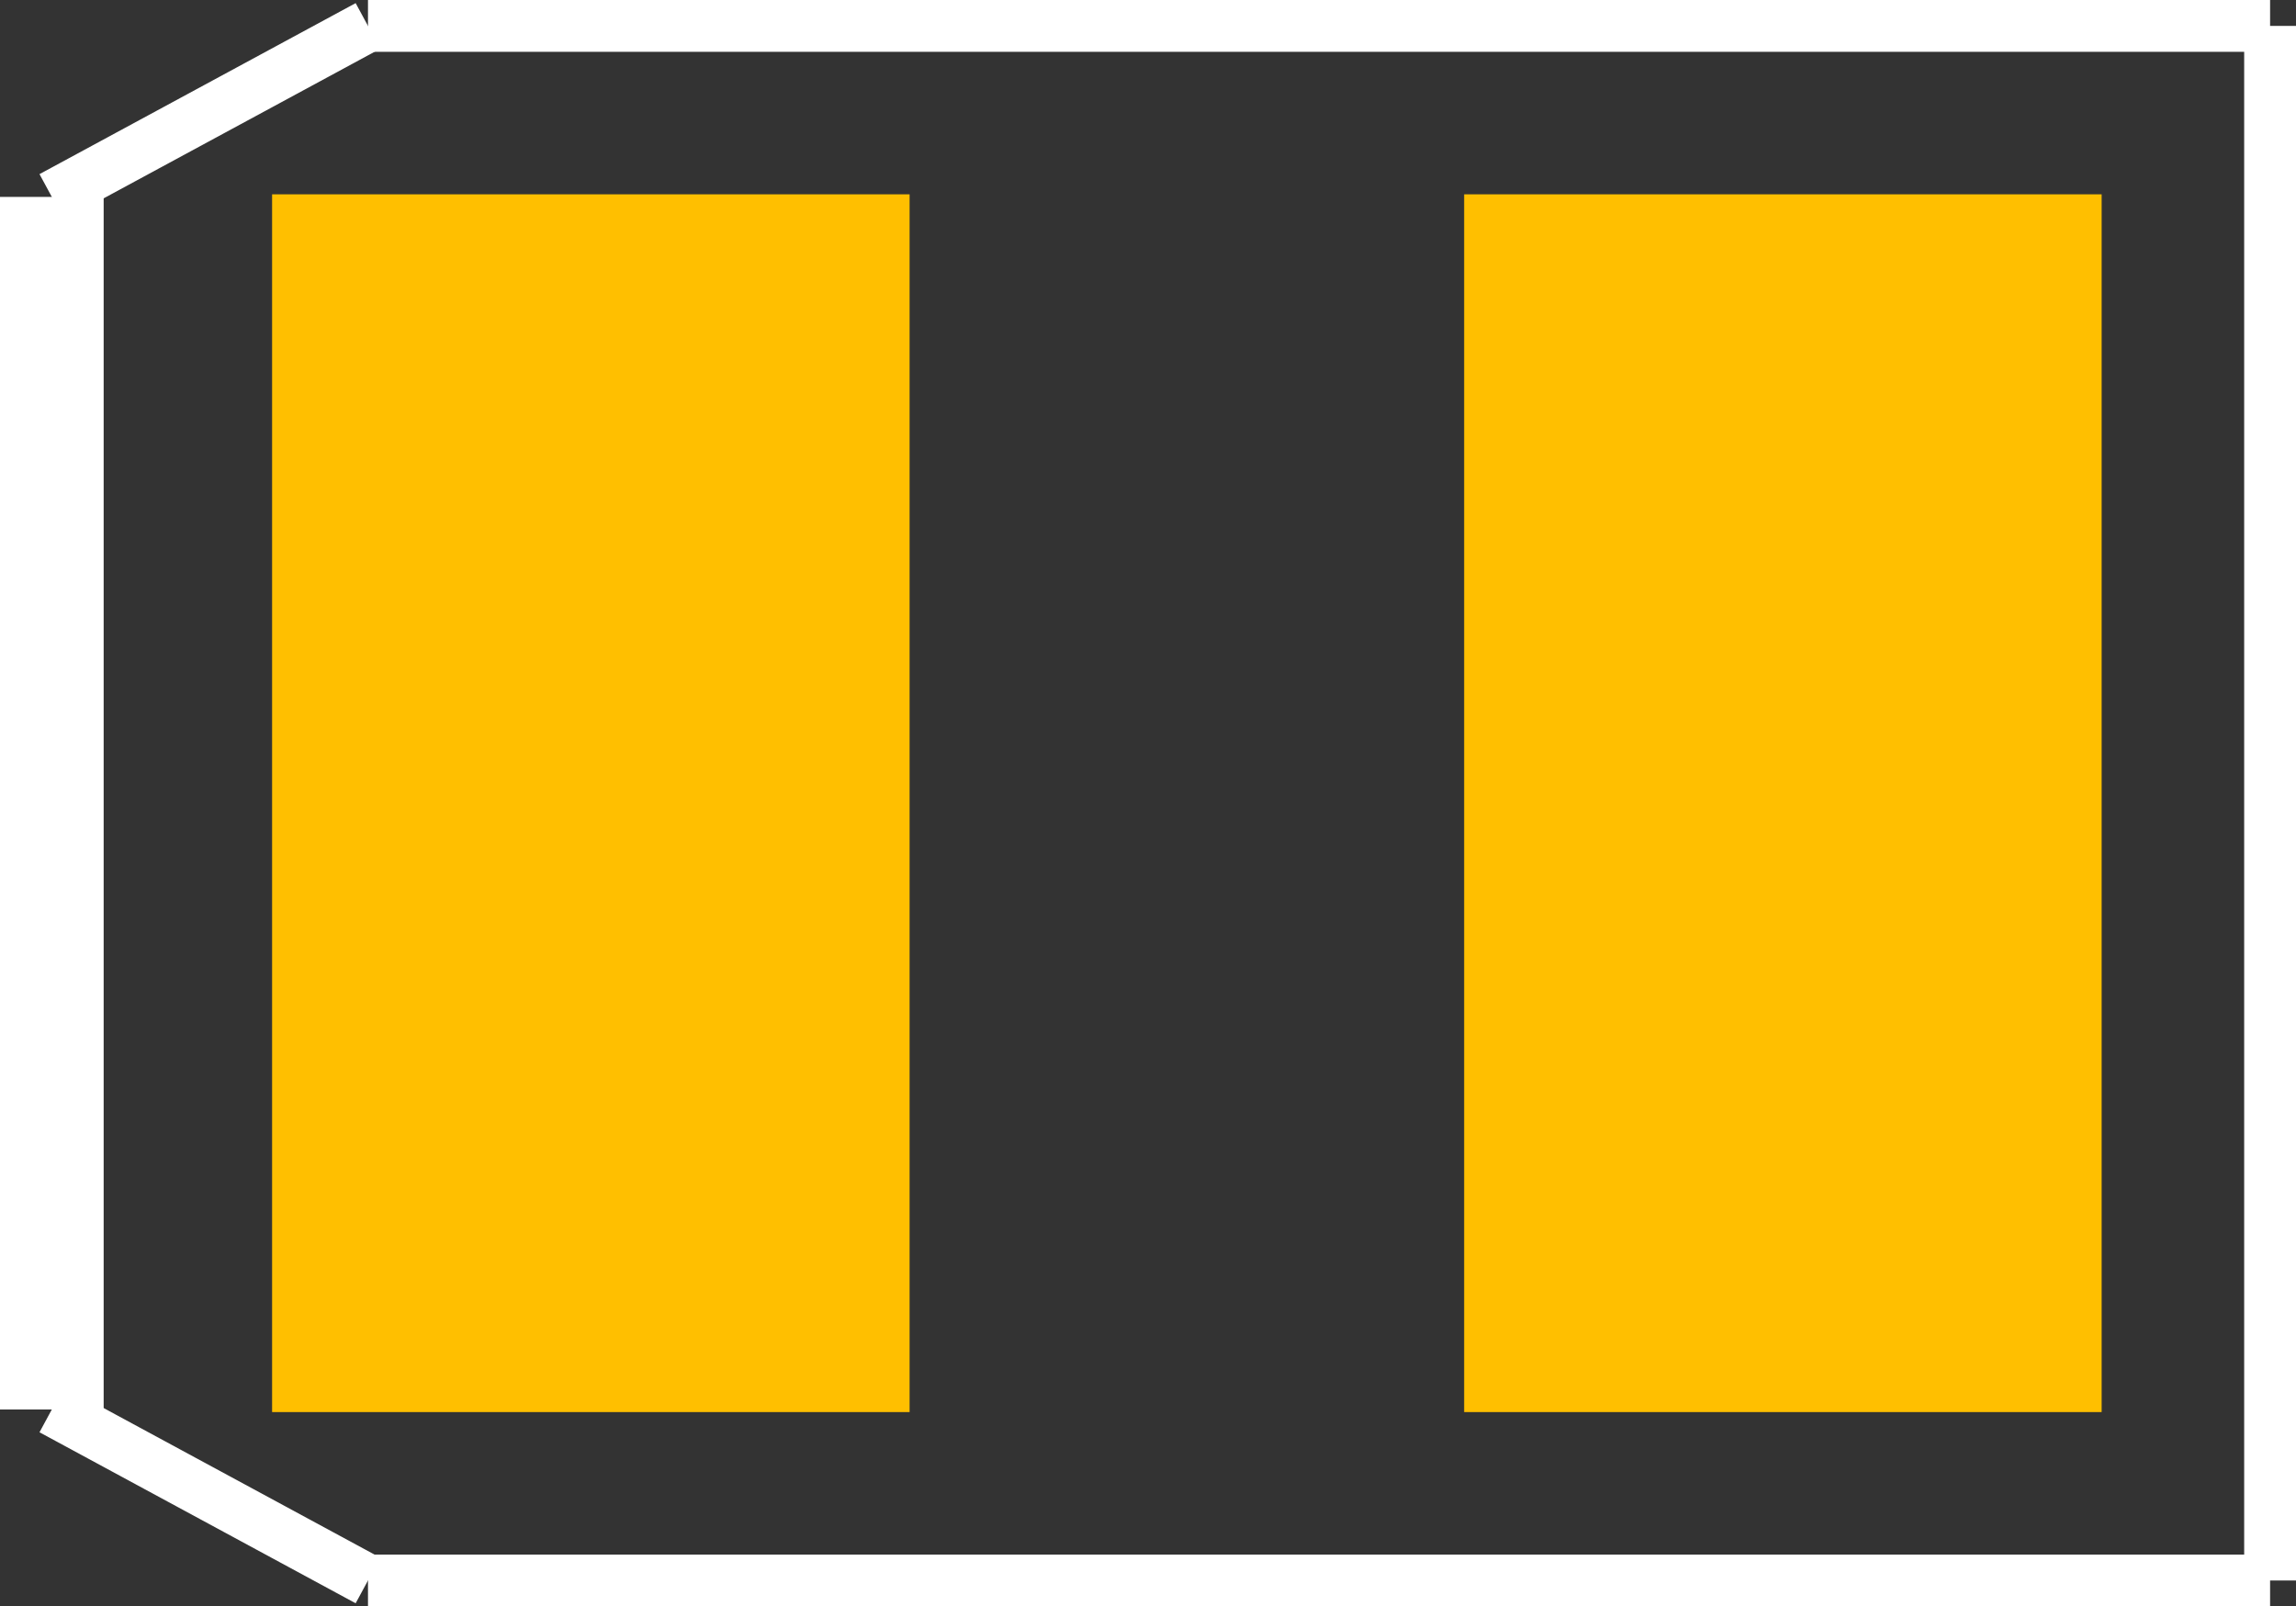
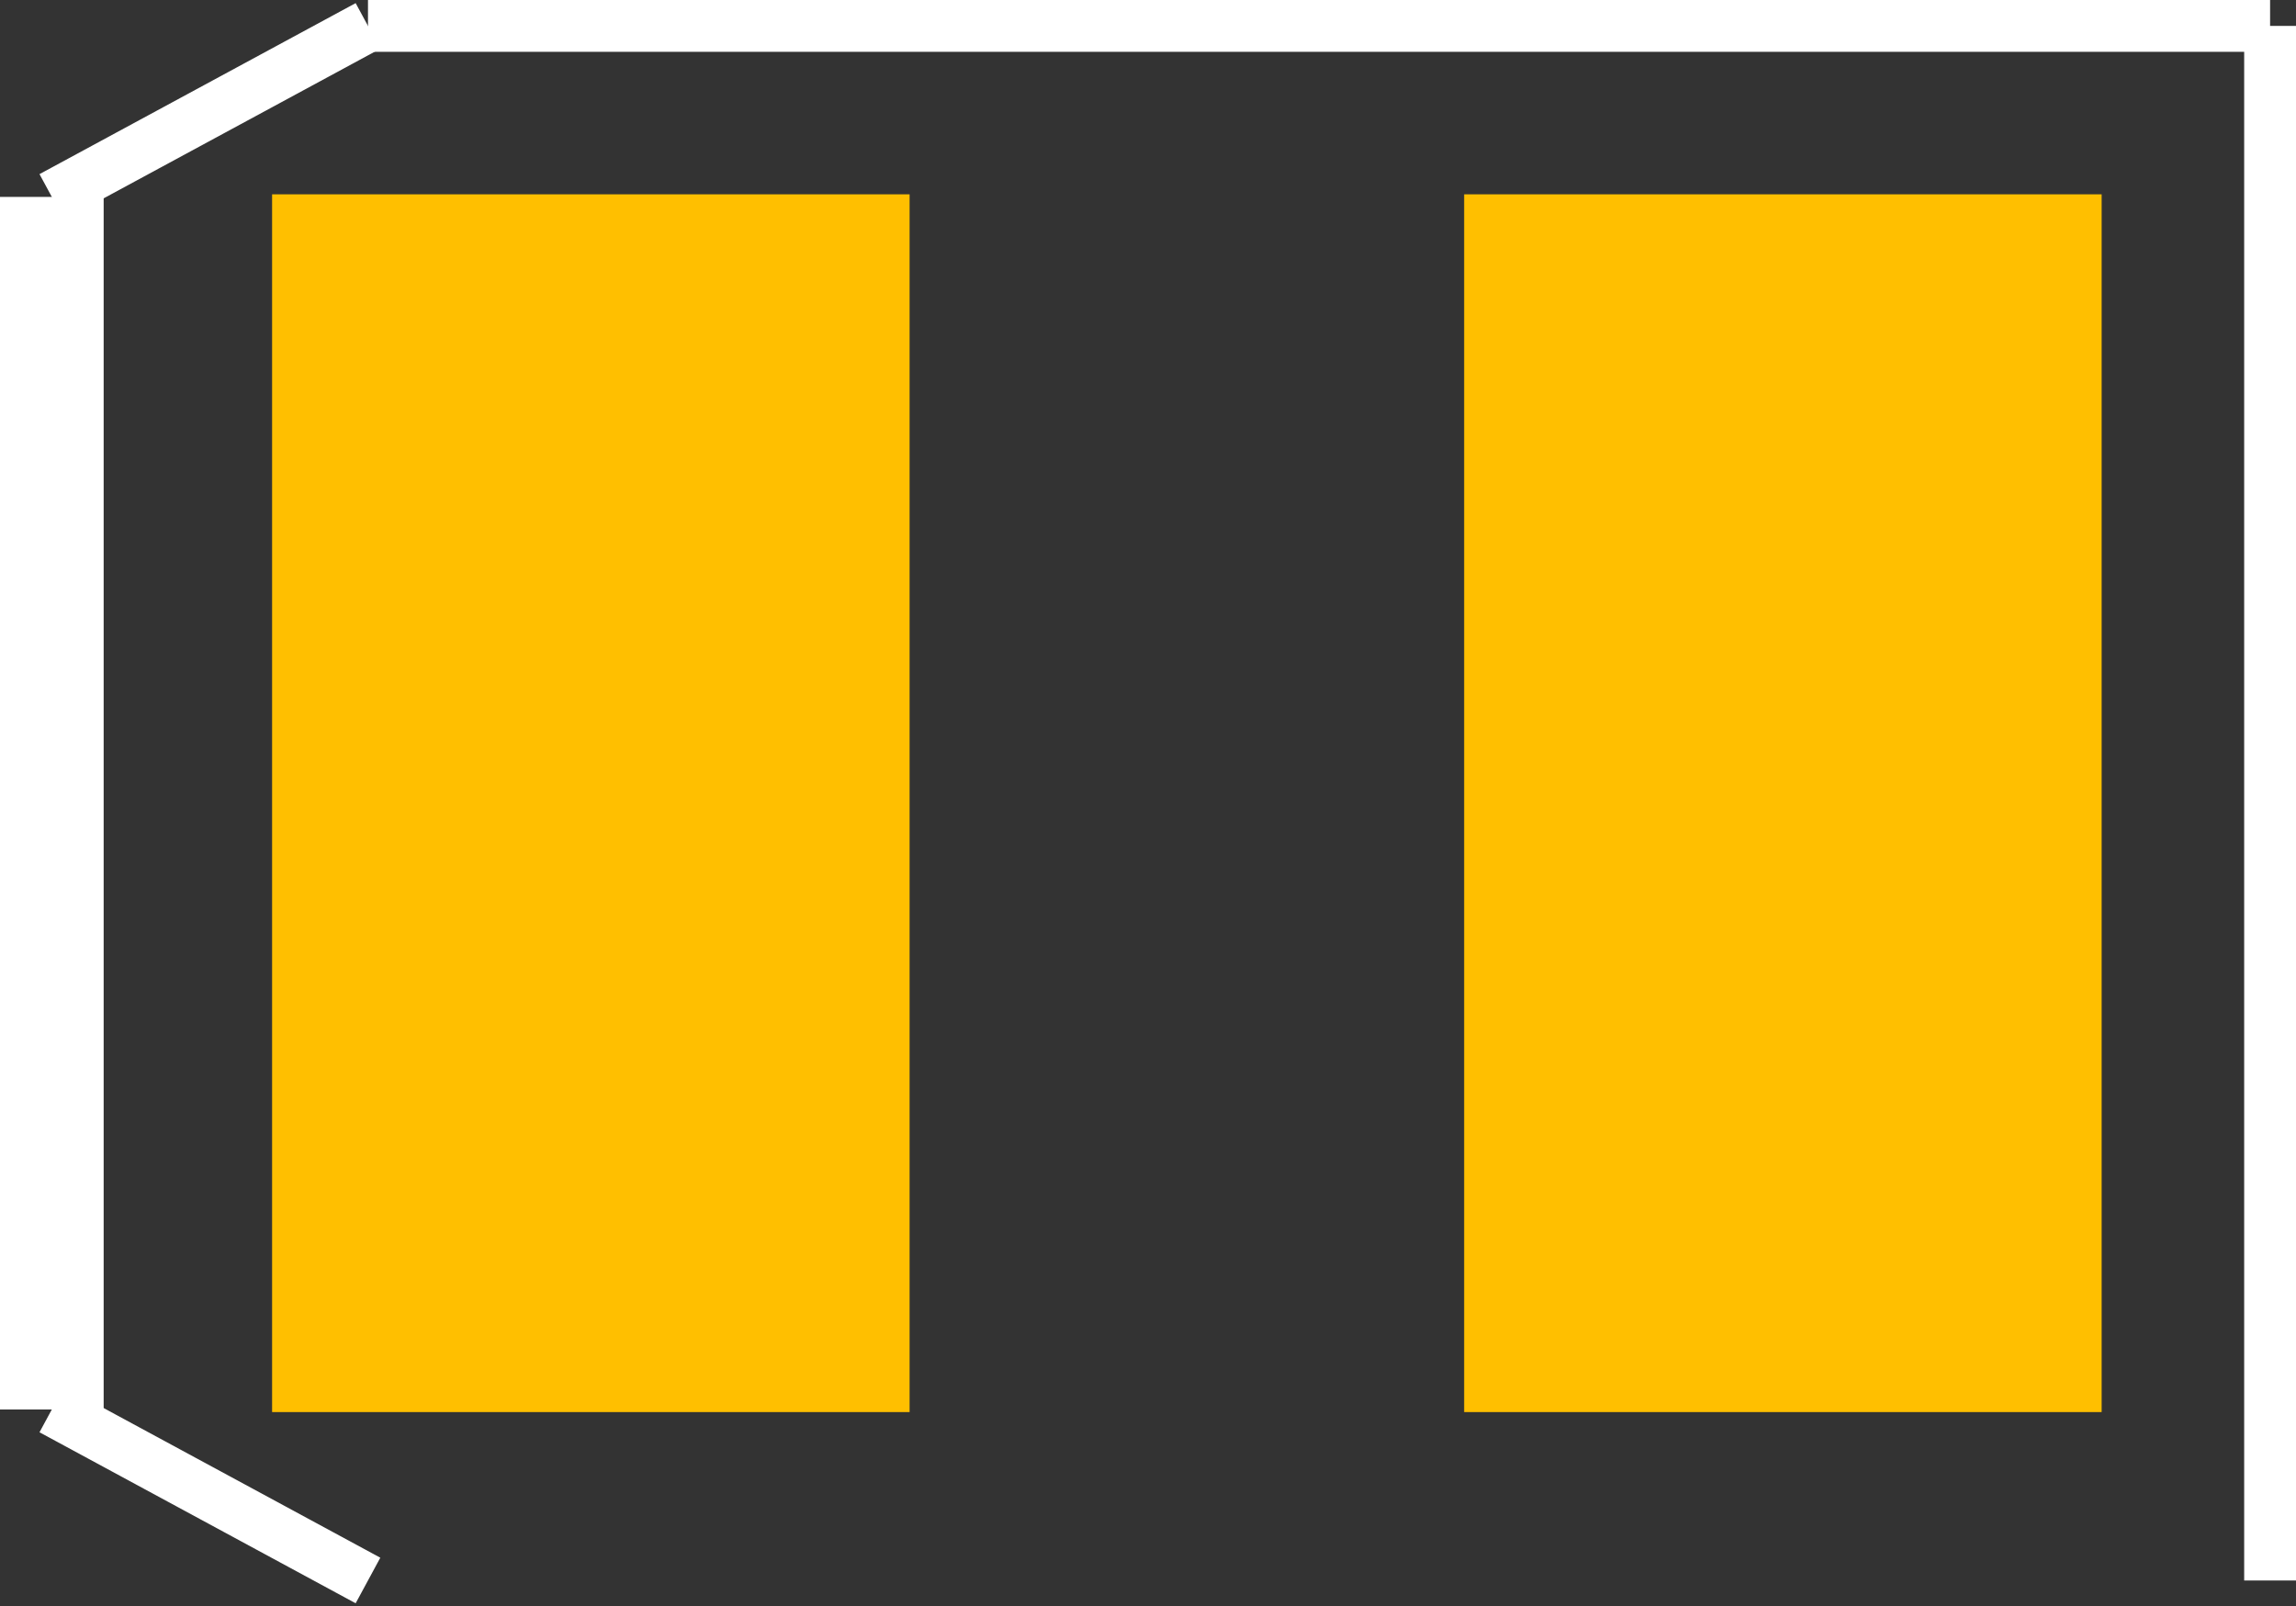
<svg xmlns="http://www.w3.org/2000/svg" version="1.2" baseProfile="tiny" x="0in" y="0in" width="0.443in" height="0.31in" viewBox="0 0 44300 31000">
  <rect x="0" y="0" width="44300" height="31000" fill="#333333" stroke="none" />
  <title>EIA7343.fp</title>
  <desc>Geda footprint file 'EIA7343.fp' converted by Fritzing</desc>
  <g id="copper1">
    <line fill="none" connectorname="1" stroke="#ffbf00" stroke-linejoin="miter" stroke-linecap="square" id="connector0pad" y1="9900" x1="11400" y2="21100" stroke-width="12300" x2="11400" />
    <line fill="none" connectorname="2" stroke="#ffbf00" stroke-linejoin="miter" stroke-linecap="square" id="connector1pad" y1="9900" x1="34400" y2="21100" stroke-width="12300" x2="34400" />
  </g>
  <g id="silkscreen">
    <line fill="none" stroke="white" y1="3800" x1="1000" y2="27200" stroke-width="2000" x2="1000" />
    <line fill="none" stroke="white" y1="27200" x1="1000" y2="30500" stroke-width="1000" x2="7100" />
-     <line fill="none" stroke="white" y1="30500" x1="7100" y2="30500" stroke-width="1000" x2="43800" />
    <line fill="none" stroke="white" y1="30500" x1="43800" y2="500" stroke-width="1000" x2="43800" />
    <line fill="none" stroke="white" y1="500" x1="43800" y2="500" stroke-width="1000" x2="7100" />
    <line fill="none" stroke="white" y1="500" x1="7100" y2="3800" stroke-width="1000" x2="1000" />
  </g>
</svg>